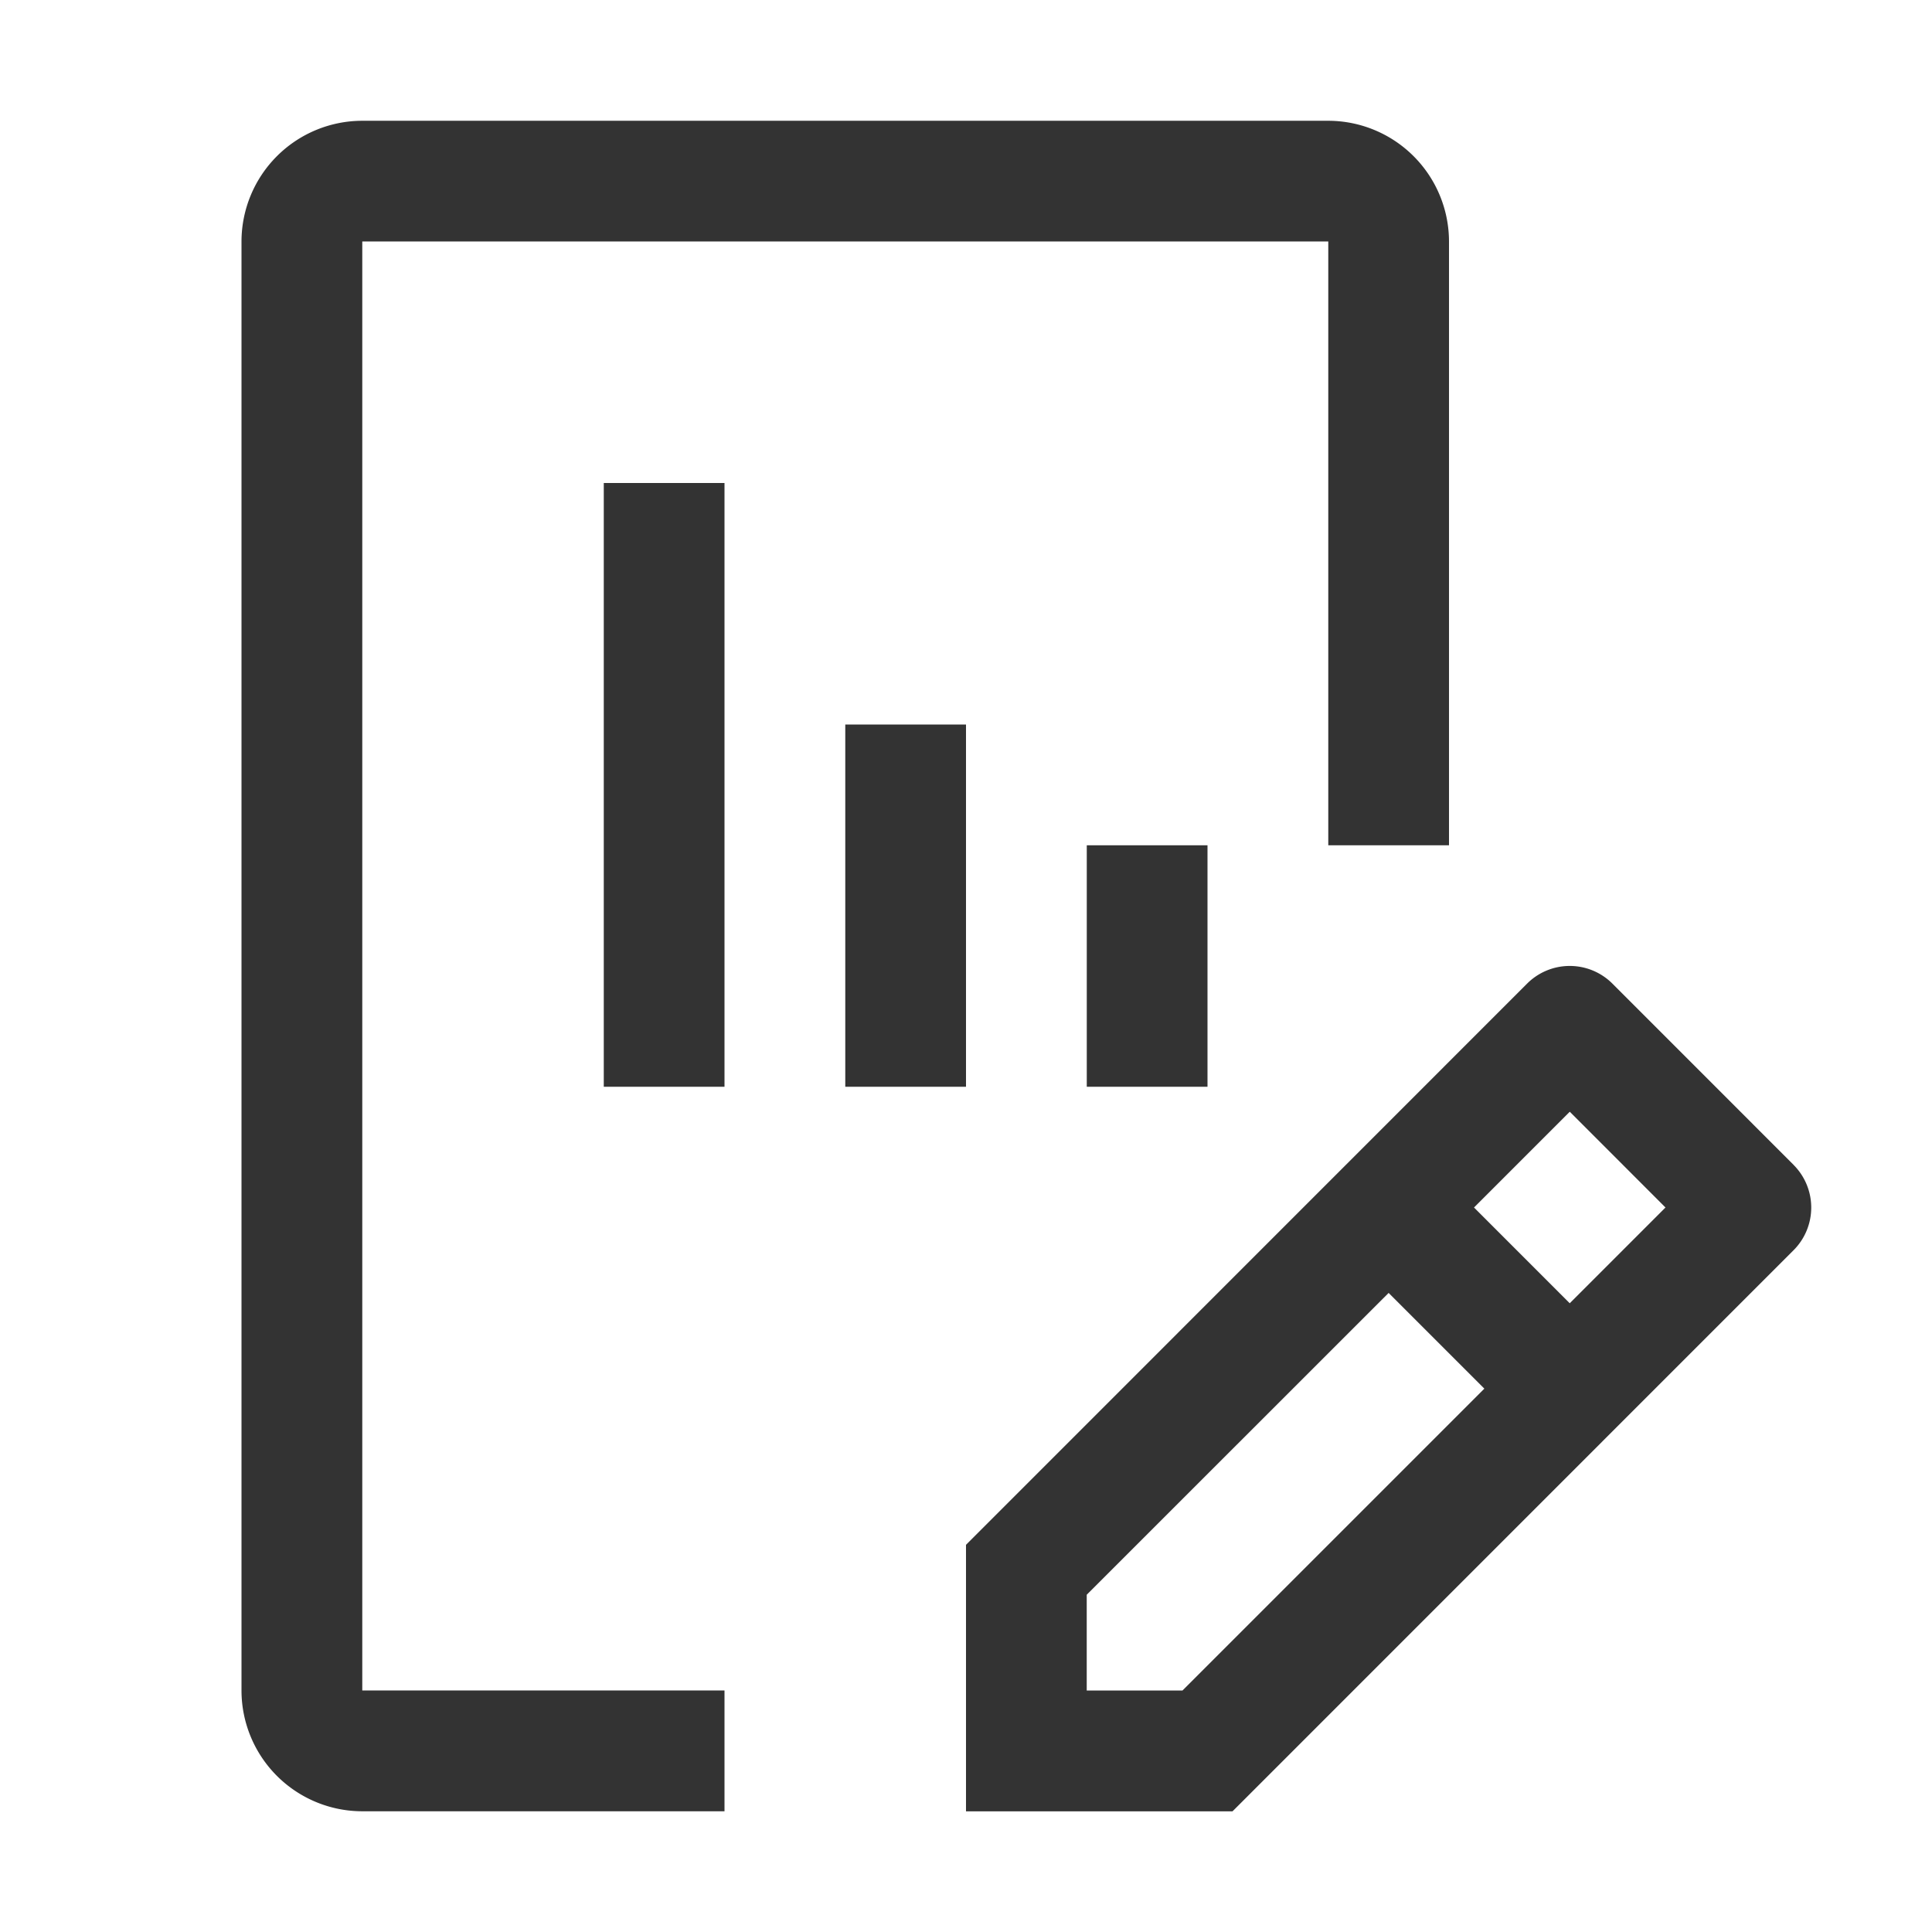
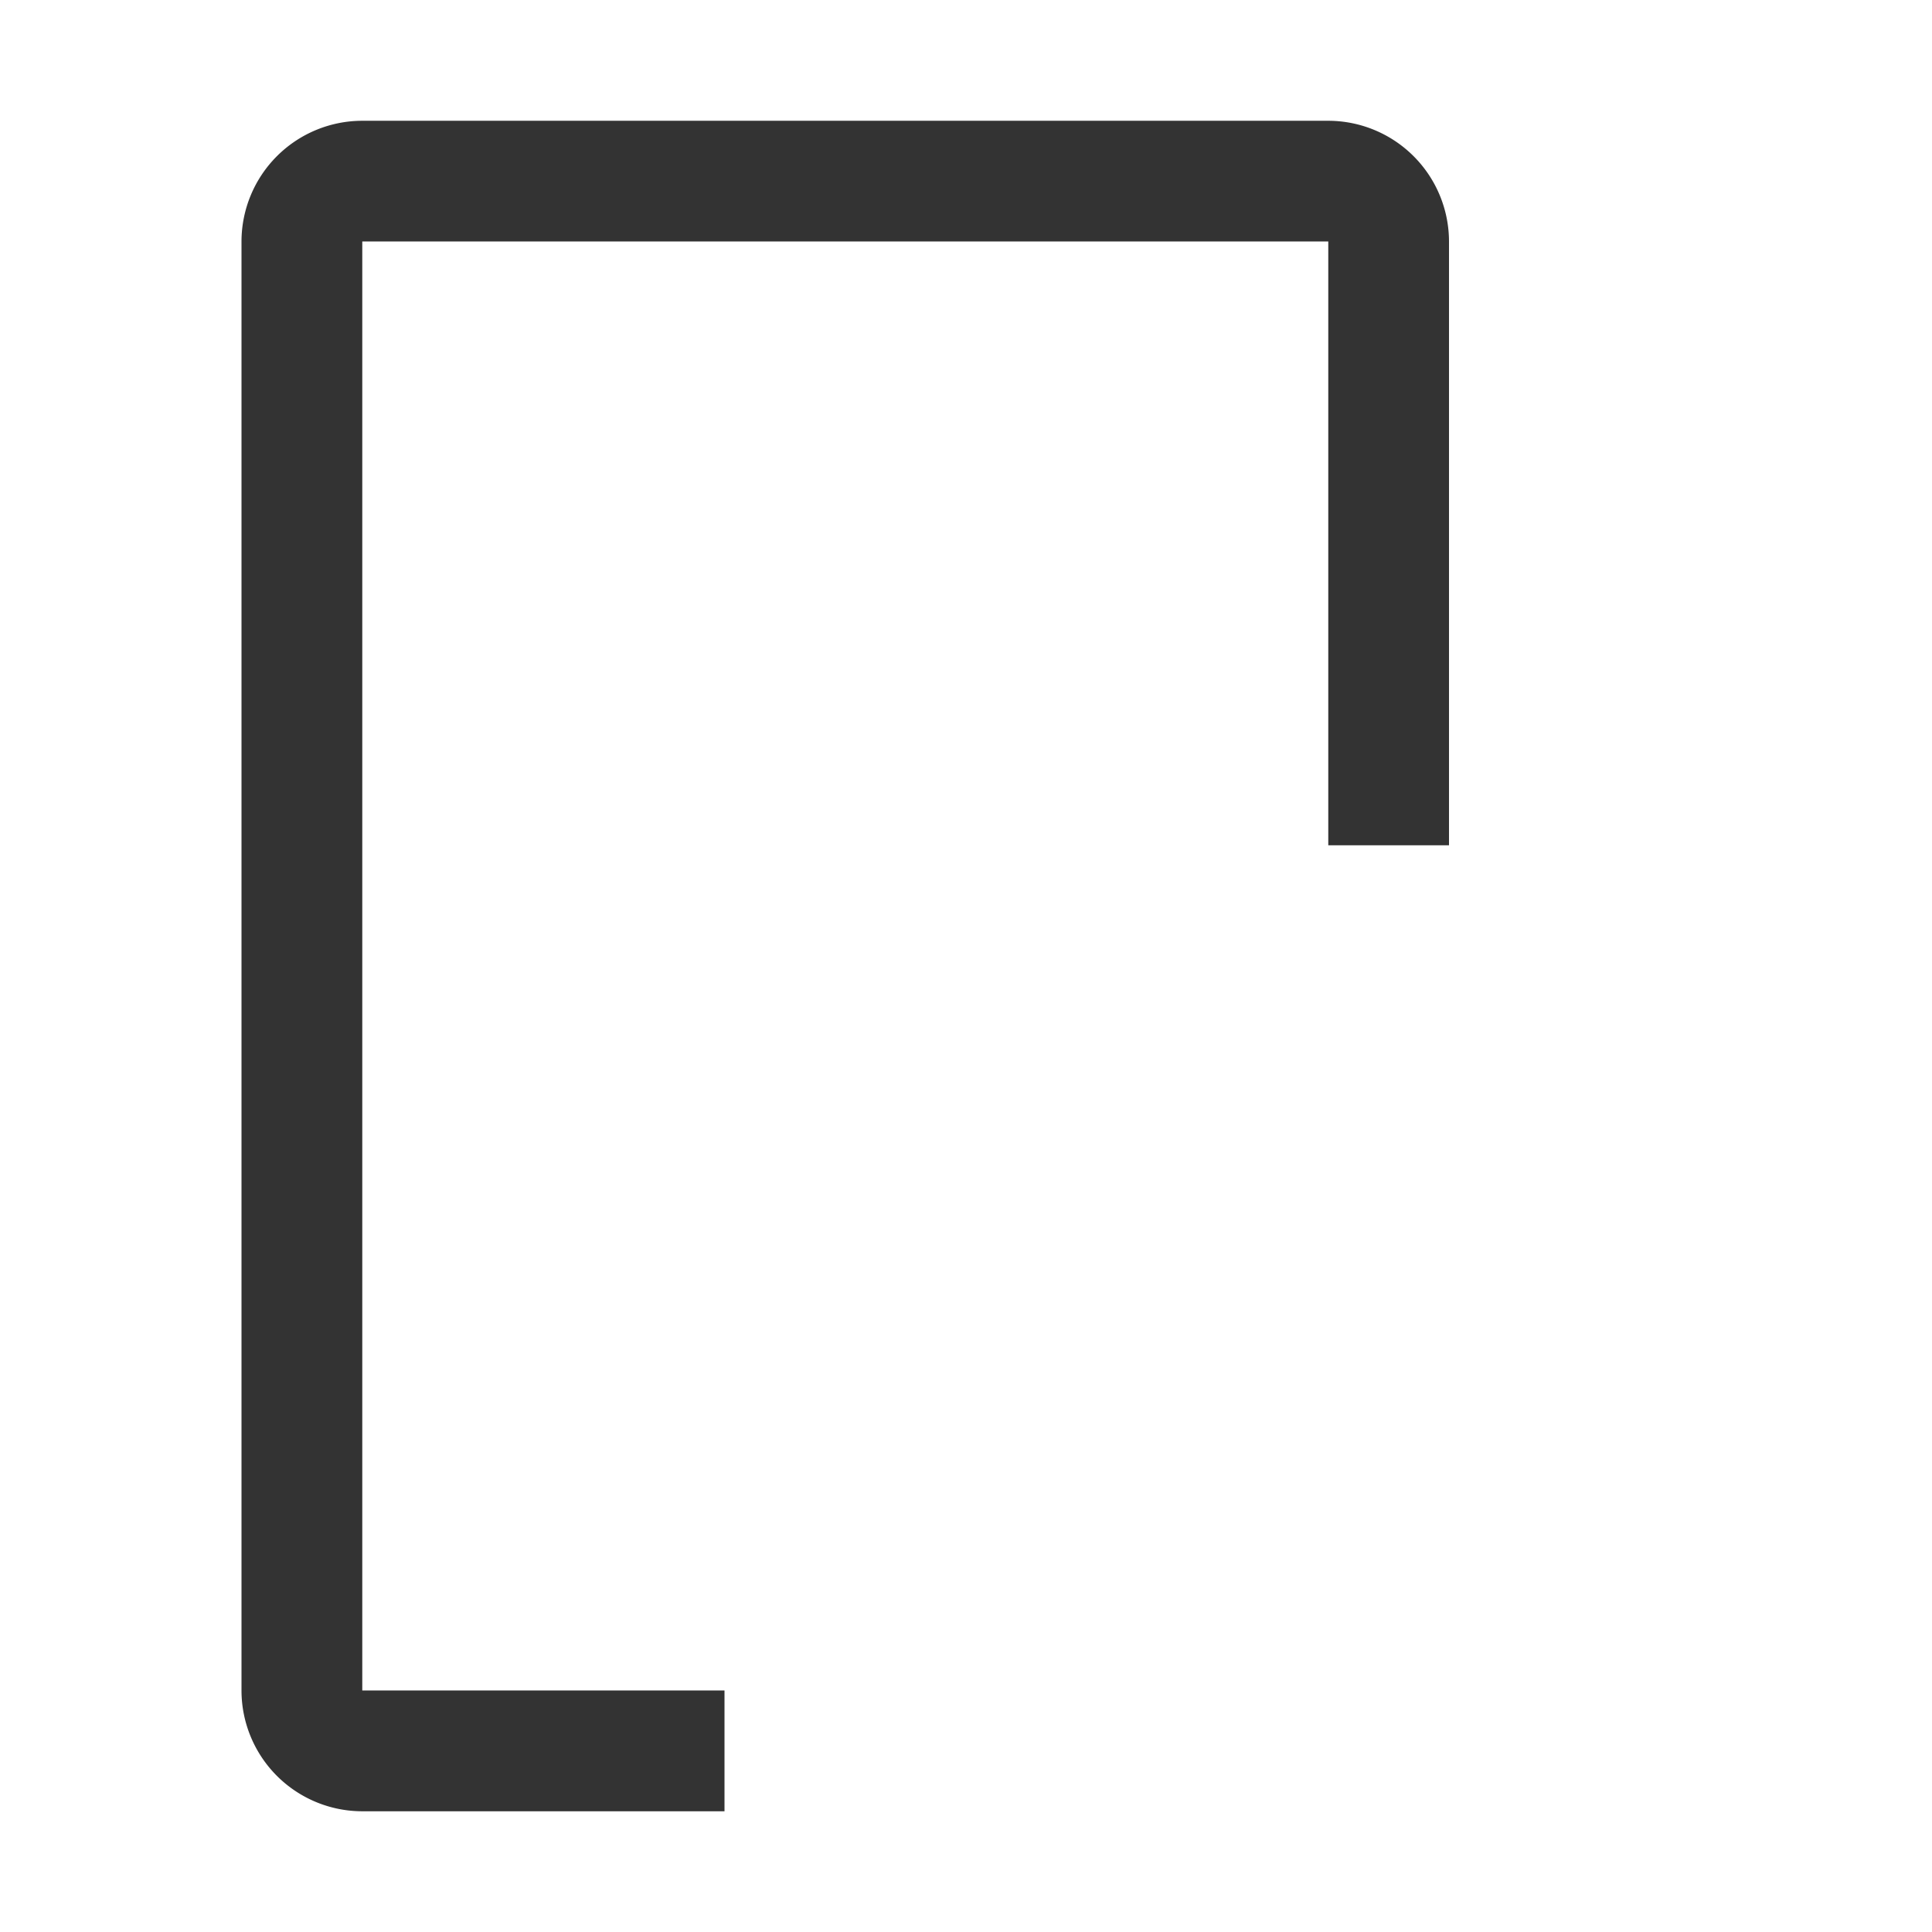
<svg xmlns="http://www.w3.org/2000/svg" width="37" height="37" fill="none">
  <g fill="#333" clip-path="url(#a)">
-     <path d="m34.349 22.308-3.469-3.47a1.155 1.155 0 0 0-1.635 0L18.5 29.585v5.104h5.104l10.745-10.746a1.156 1.156 0 0 0 0-1.634M22.646 32.375h-1.834v-1.834l5.782-5.78 1.833 1.833zm7.416-7.416-1.833-1.834 1.834-1.834 1.833 1.834zM20.813 16.188v4.625h2.312v-4.625zM16.188 13.875v6.938H18.5v-6.938zM11.563 9.25v11.563h2.312V9.25z" />
    <path d="M13.875 34.688H6.938a2.315 2.315 0 0 1-2.313-2.313V4.625a2.315 2.315 0 0 1 2.313-2.312h18.5a2.315 2.315 0 0 1 2.312 2.312v11.563h-2.312V4.624h-18.5v27.75h6.937z" />
  </g>
  <defs>
    <clipPath id="a">
      <path fill="#fff" d="M0 0h37v37H0z" />
    </clipPath>
  </defs>
</svg>